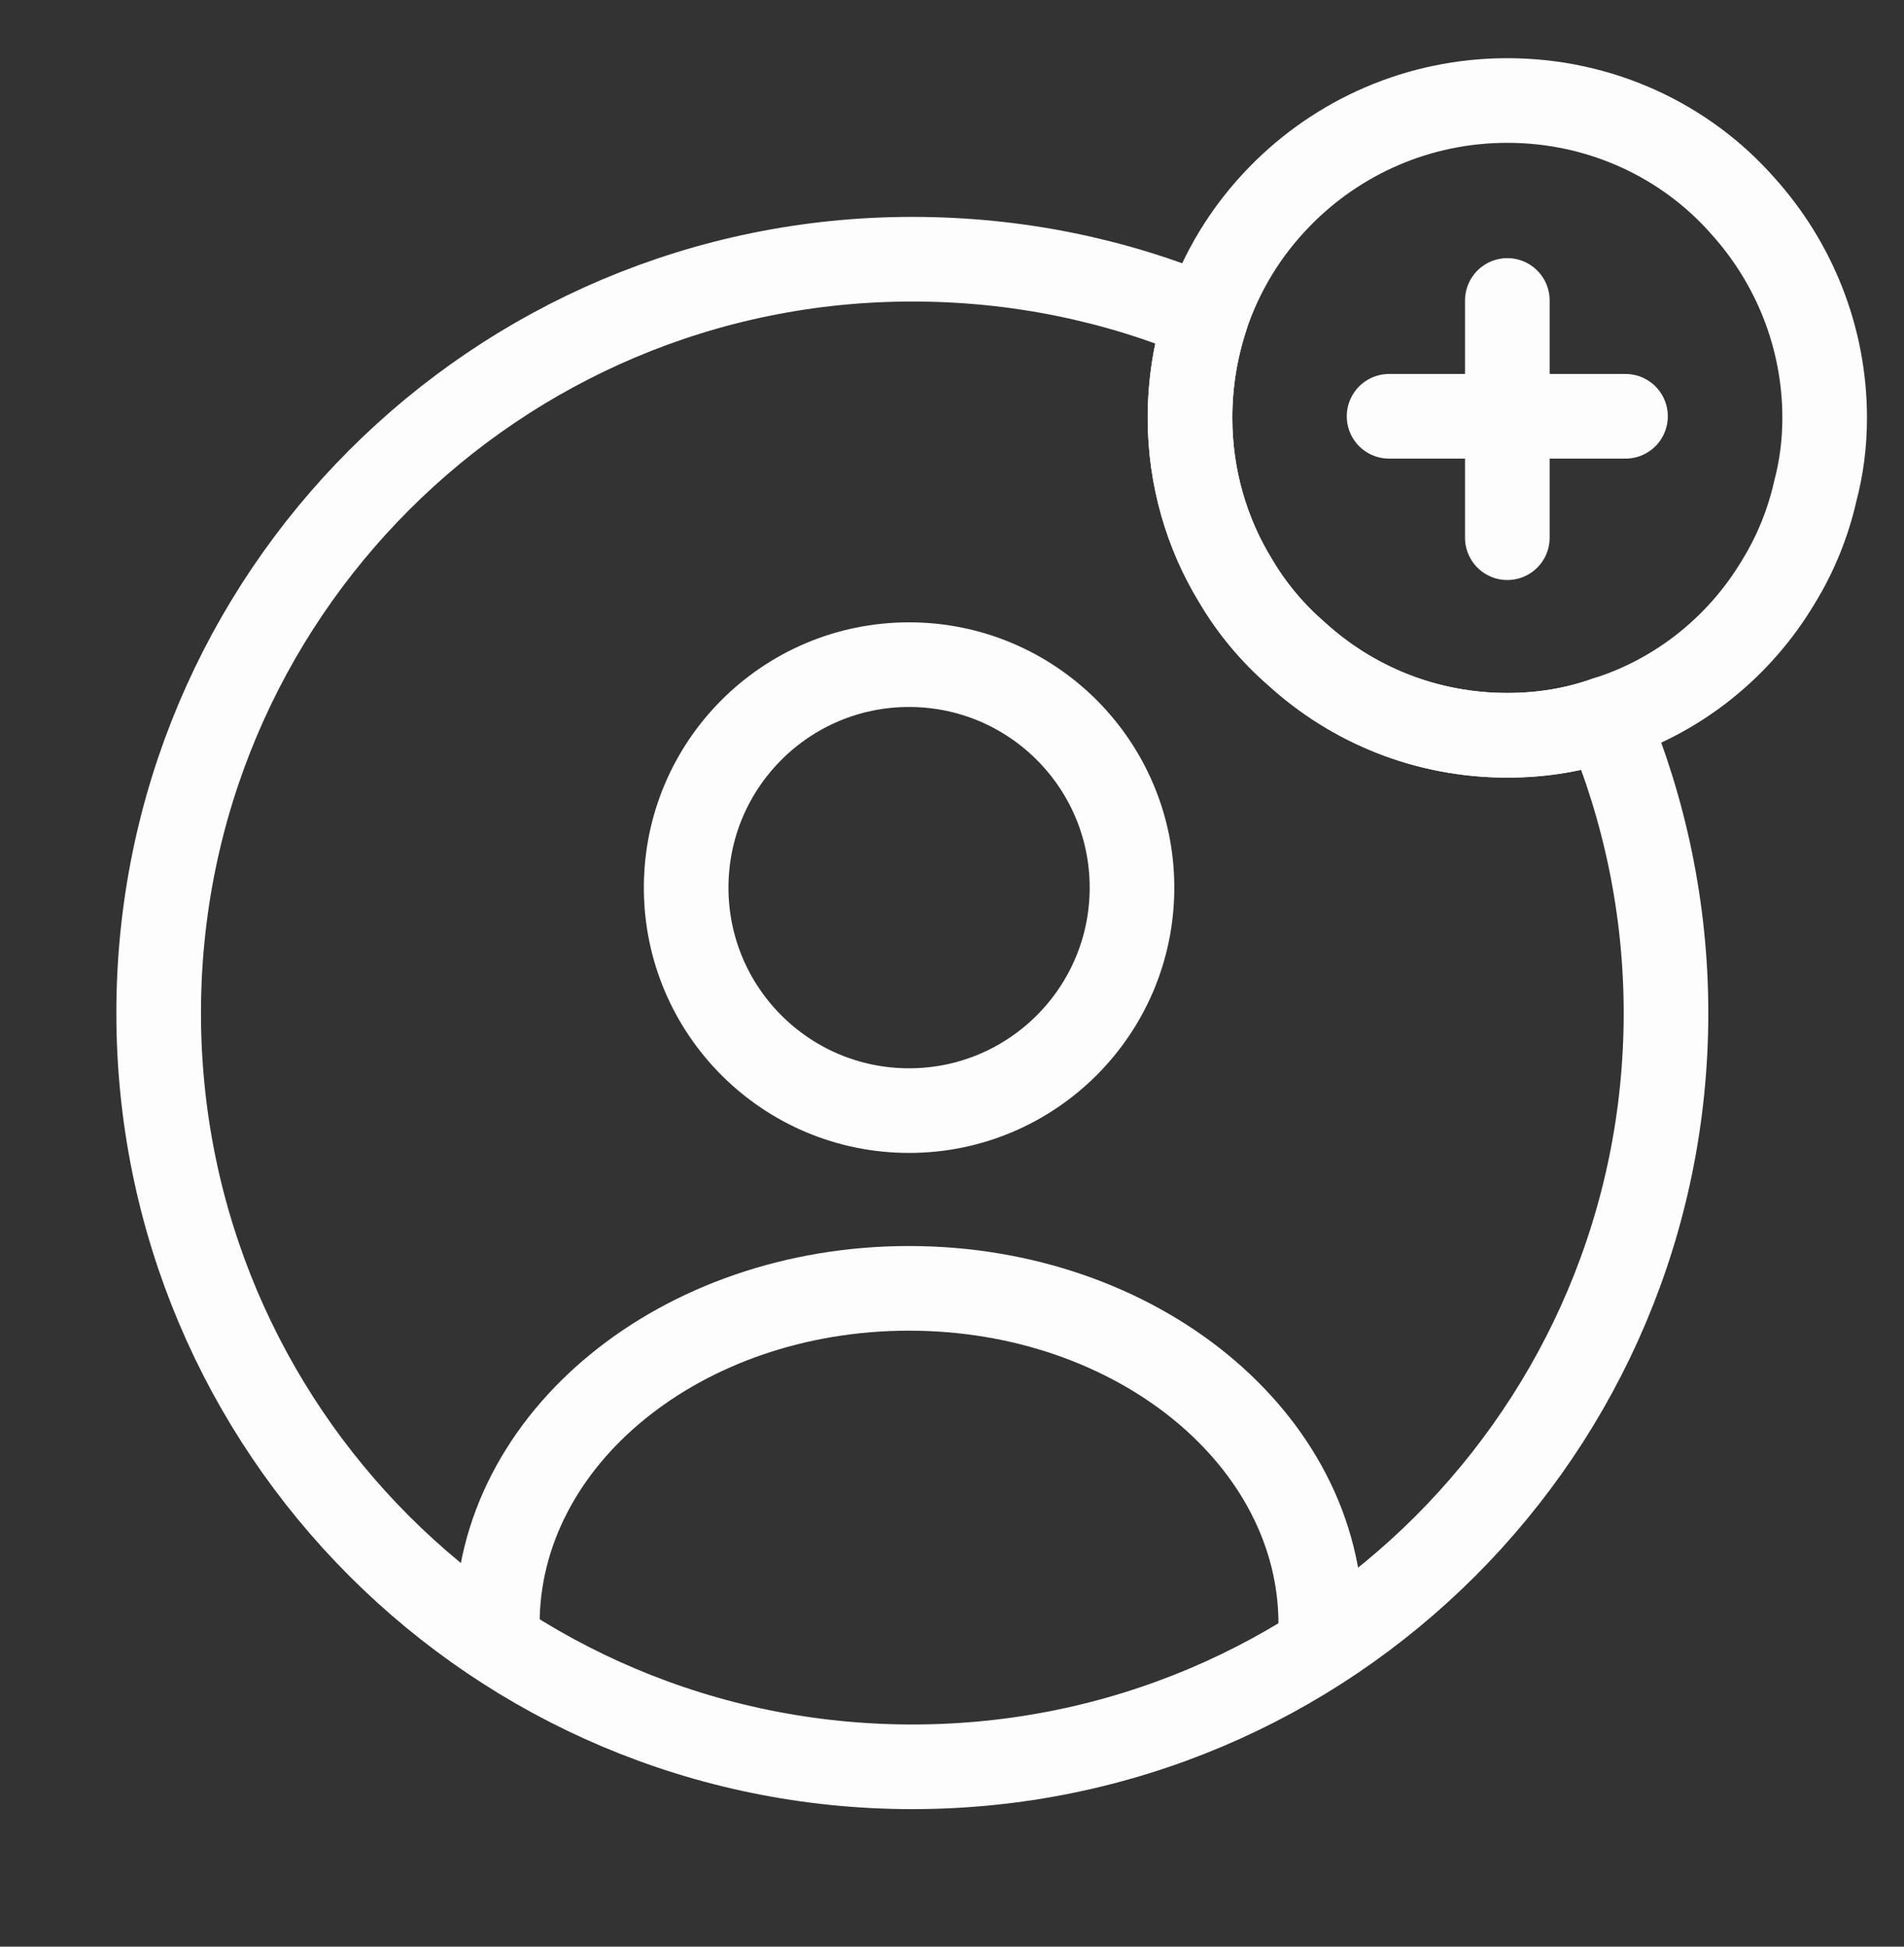
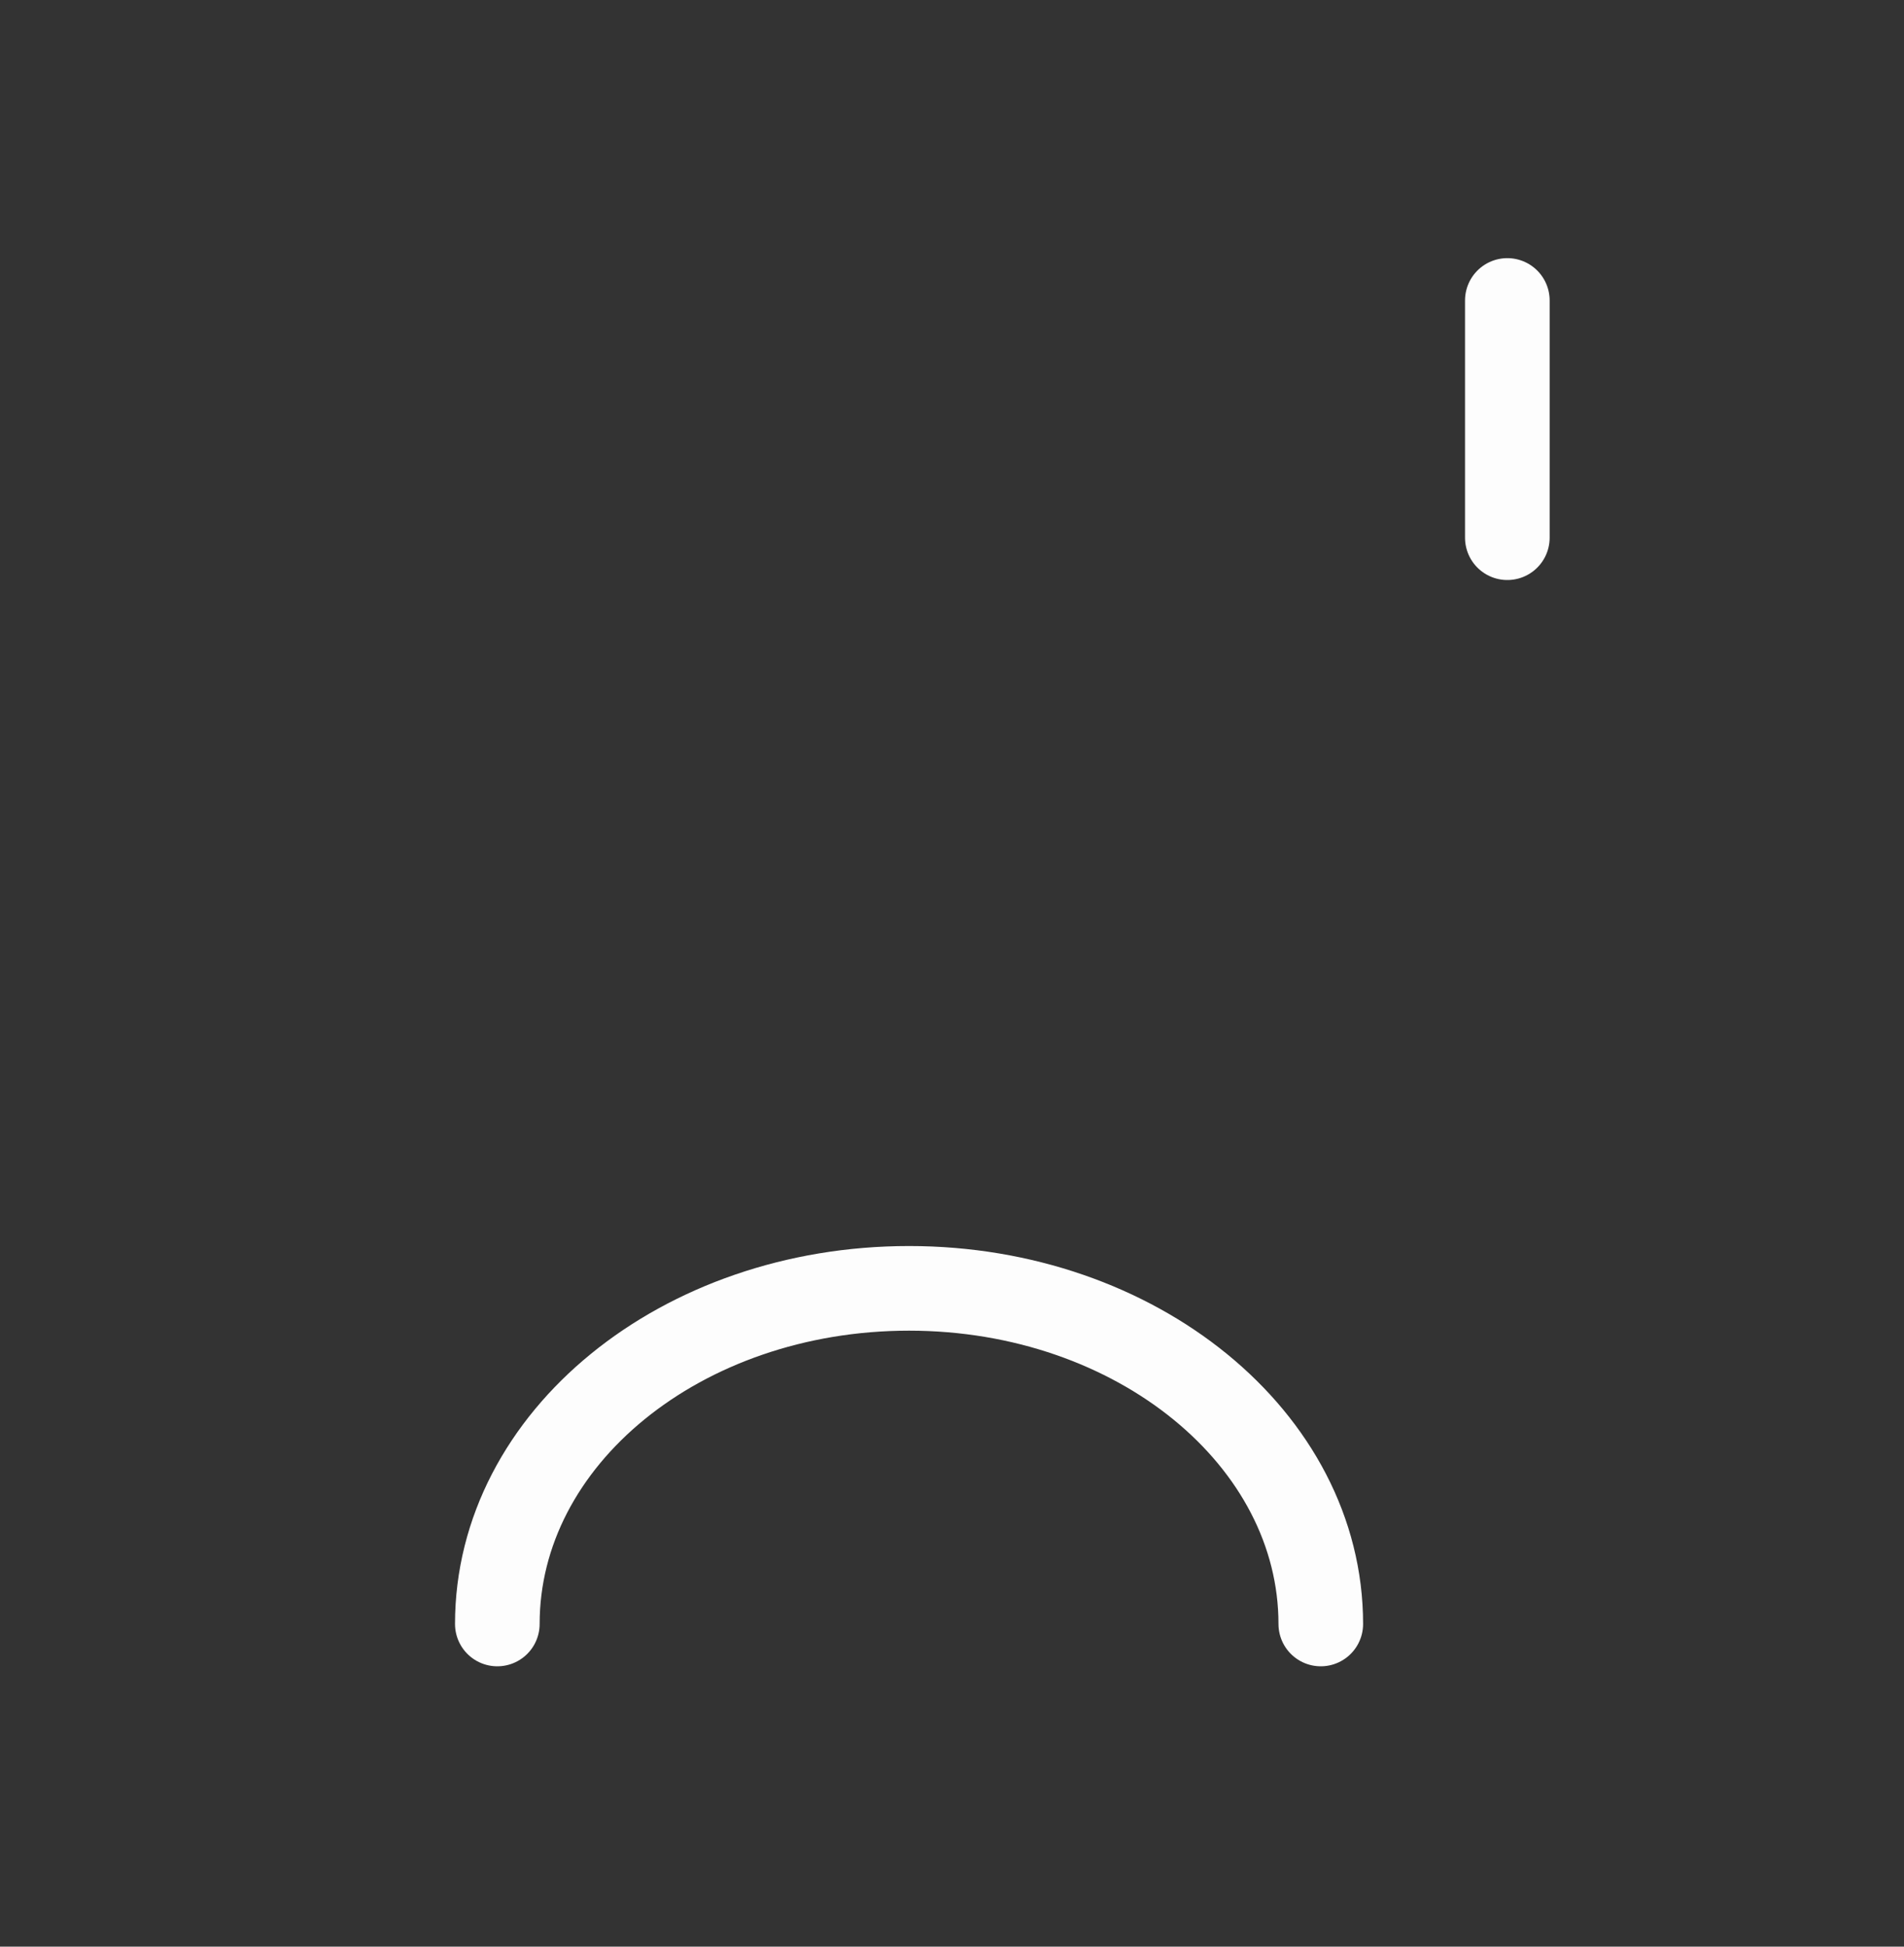
<svg xmlns="http://www.w3.org/2000/svg" width="45" height="46" viewBox="0 0 45 46" fill="none">
  <rect x="0" y="0" width="45" height="46" fill="#333333" stroke="none" />
-   <path d="M21.485 26.244C24.395 26.244 26.754 23.885 26.754 20.975C26.754 18.065 24.395 15.706 21.485 15.706C18.576 15.706 16.217 18.065 16.217 20.975C16.217 23.885 18.576 26.244 21.485 26.244Z" stroke="#FDFDFD" stroke-width="2" stroke-linecap="round" stroke-linejoin="round" />
  <path d="M31.216 38.375C31.216 34.006 26.866 30.444 21.485 30.444C16.104 30.444 11.754 33.987 11.754 38.375" stroke="#FDFDFD" stroke-width="2" stroke-linecap="round" stroke-linejoin="round" />
-   <path d="M39.375 23.938C39.375 33.781 31.406 41.75 21.562 41.75C11.719 41.75 3.75 33.781 3.75 23.938C3.75 14.094 11.719 6.125 21.562 6.125C24.019 6.125 26.363 6.612 28.5 7.512C28.256 8.262 28.125 9.05 28.125 9.875C28.125 11.281 28.519 12.613 29.212 13.738C29.587 14.375 30.075 14.956 30.637 15.444C31.95 16.644 33.694 17.375 35.625 17.375C36.45 17.375 37.237 17.244 37.969 16.981C38.869 19.119 39.375 21.481 39.375 23.938Z" stroke="#FDFDFD" stroke-width="2" stroke-linecap="round" stroke-linejoin="round" />
-   <path d="M43.125 9.875C43.125 10.475 43.05 11.056 42.9 11.619C42.731 12.369 42.431 13.1 42.038 13.738C41.138 15.256 39.694 16.438 37.969 16.981C37.237 17.244 36.45 17.375 35.625 17.375C33.694 17.375 31.95 16.644 30.637 15.444C30.075 14.956 29.587 14.375 29.212 13.738C28.519 12.613 28.125 11.281 28.125 9.875C28.125 9.05 28.256 8.262 28.5 7.512C28.856 6.425 29.456 5.45 30.244 4.644C31.613 3.238 33.525 2.375 35.625 2.375C37.837 2.375 39.844 3.331 41.194 4.869C42.394 6.2 43.125 7.963 43.125 9.875Z" stroke="#FDFDFD" stroke-width="2" stroke-miterlimit="10" stroke-linecap="round" stroke-linejoin="round" />
-   <path d="M38.418 9.837H32.83" stroke="#FDFDFD" stroke-width="2" stroke-miterlimit="10" stroke-linecap="round" stroke-linejoin="round" />
  <path d="M35.625 7.1V12.706" stroke="#FDFDFD" stroke-width="2" stroke-miterlimit="10" stroke-linecap="round" stroke-linejoin="round" />
</svg>